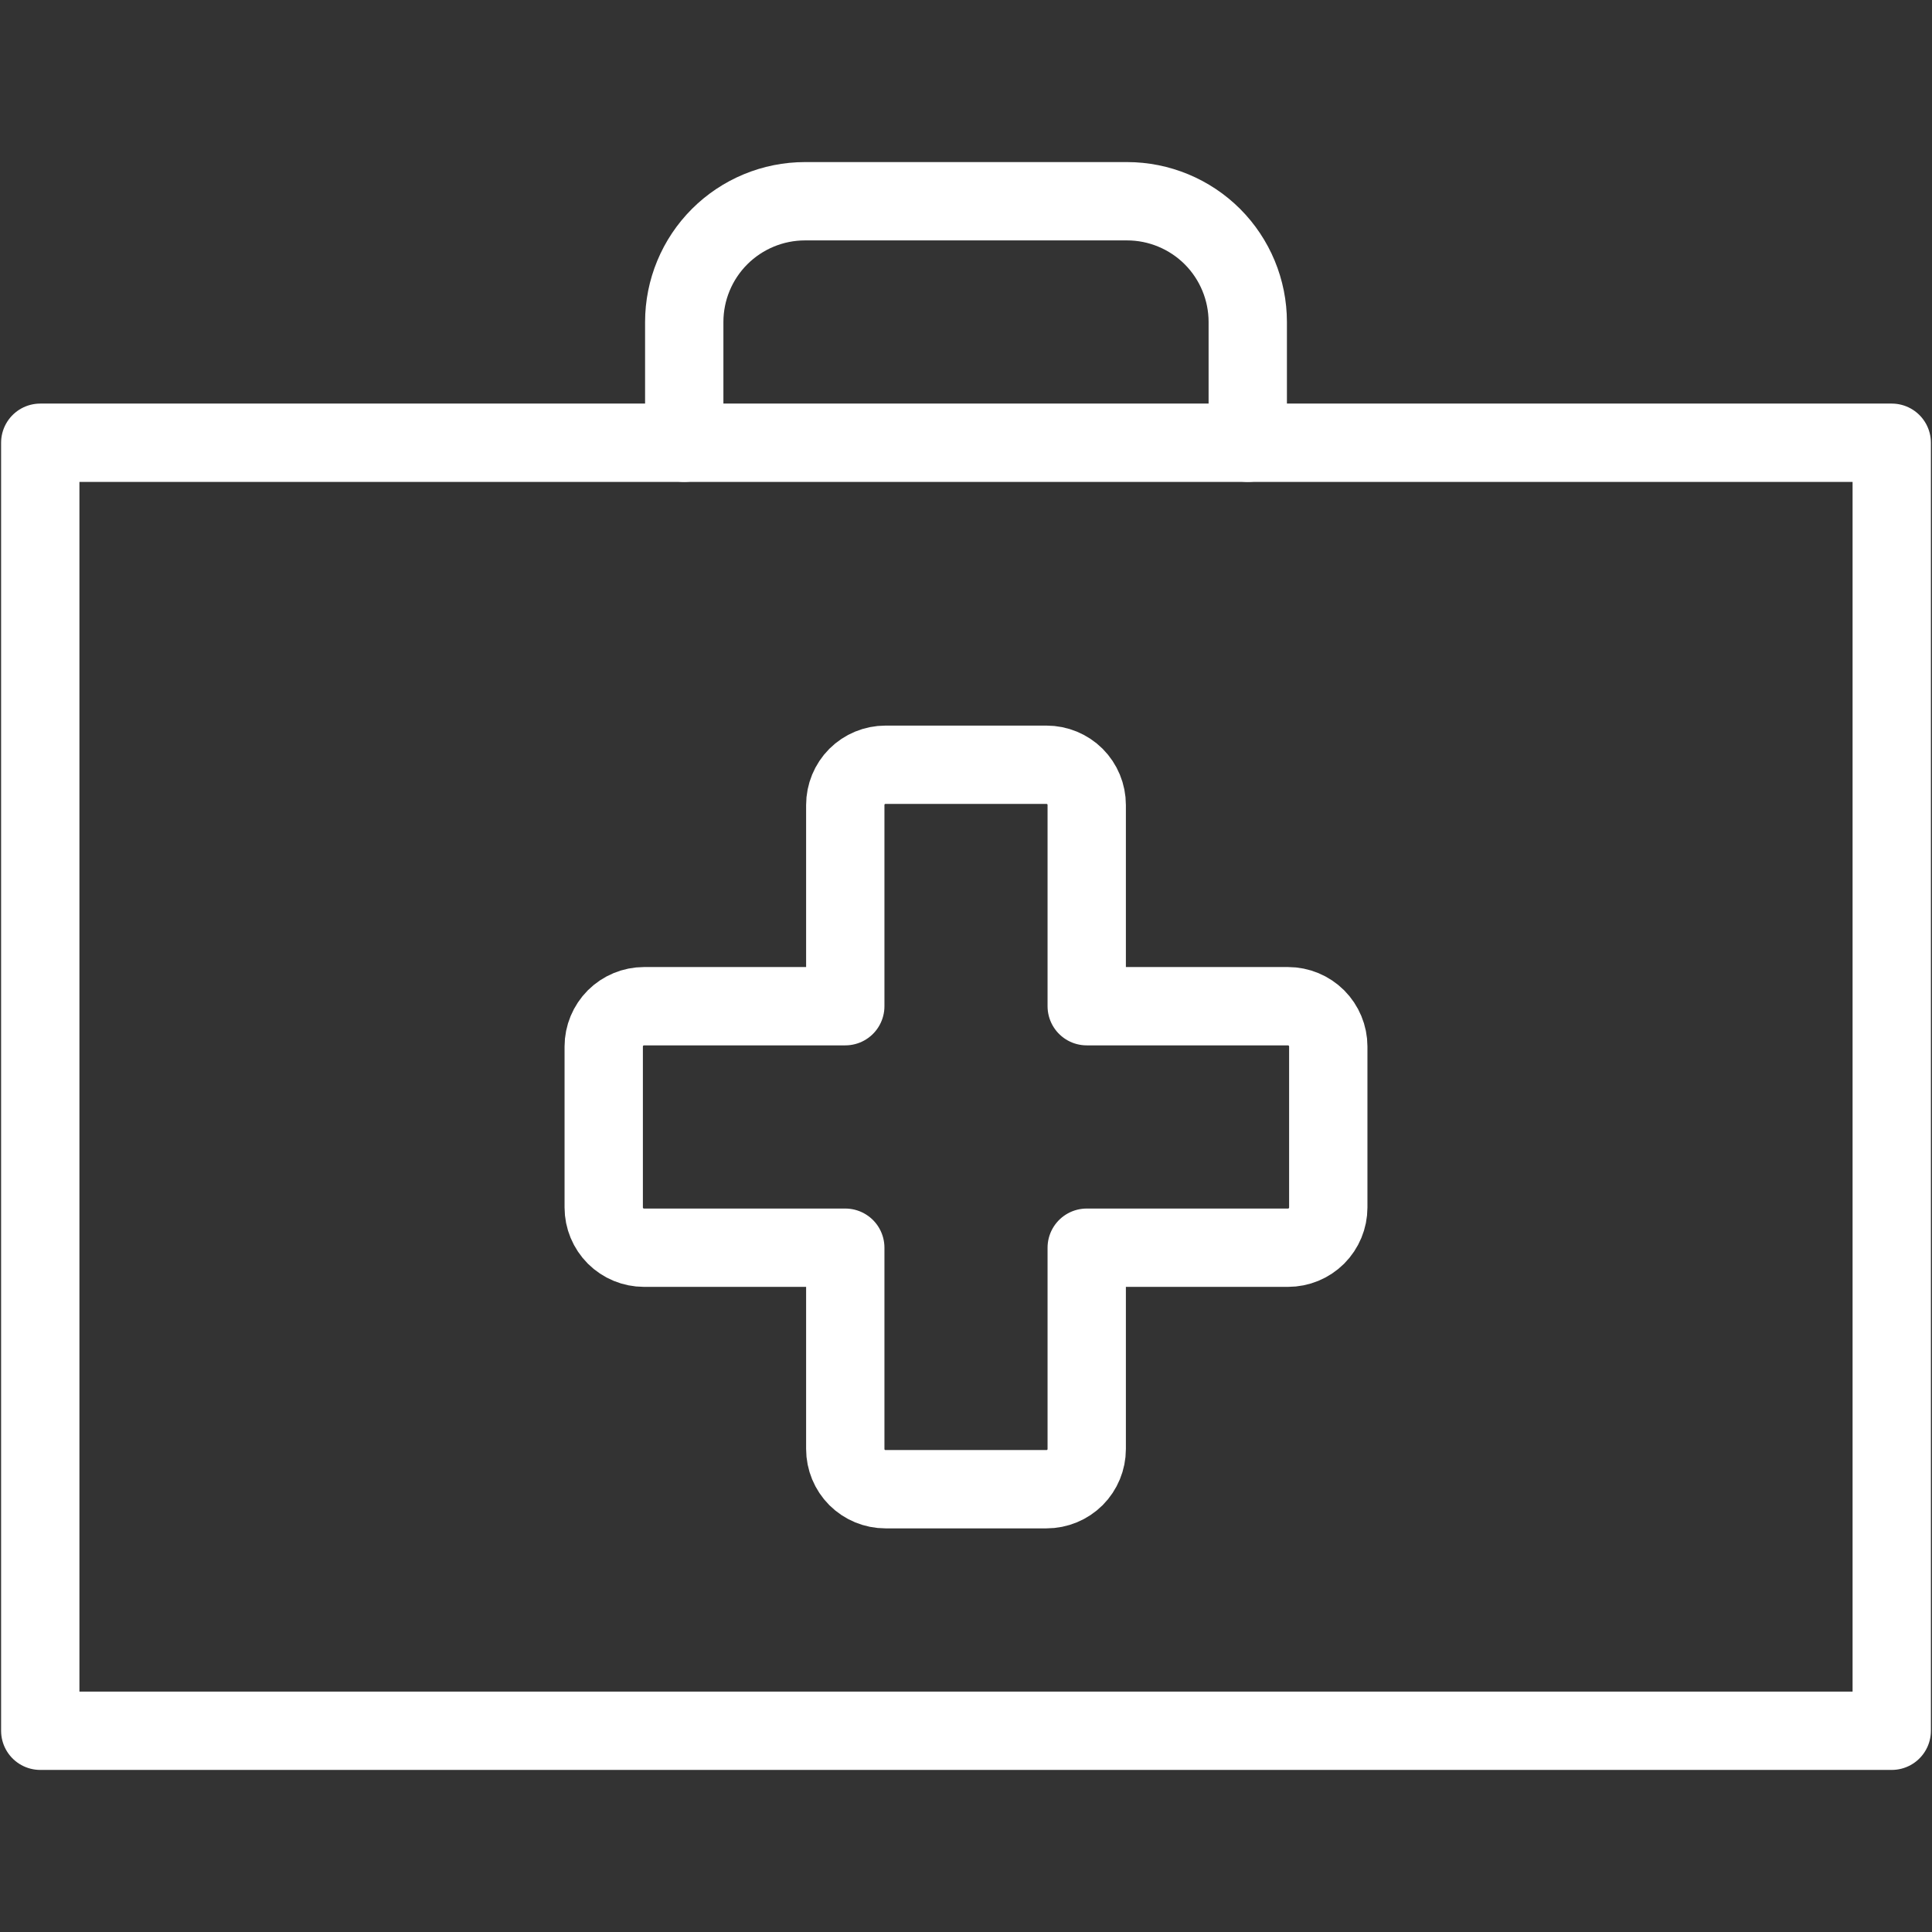
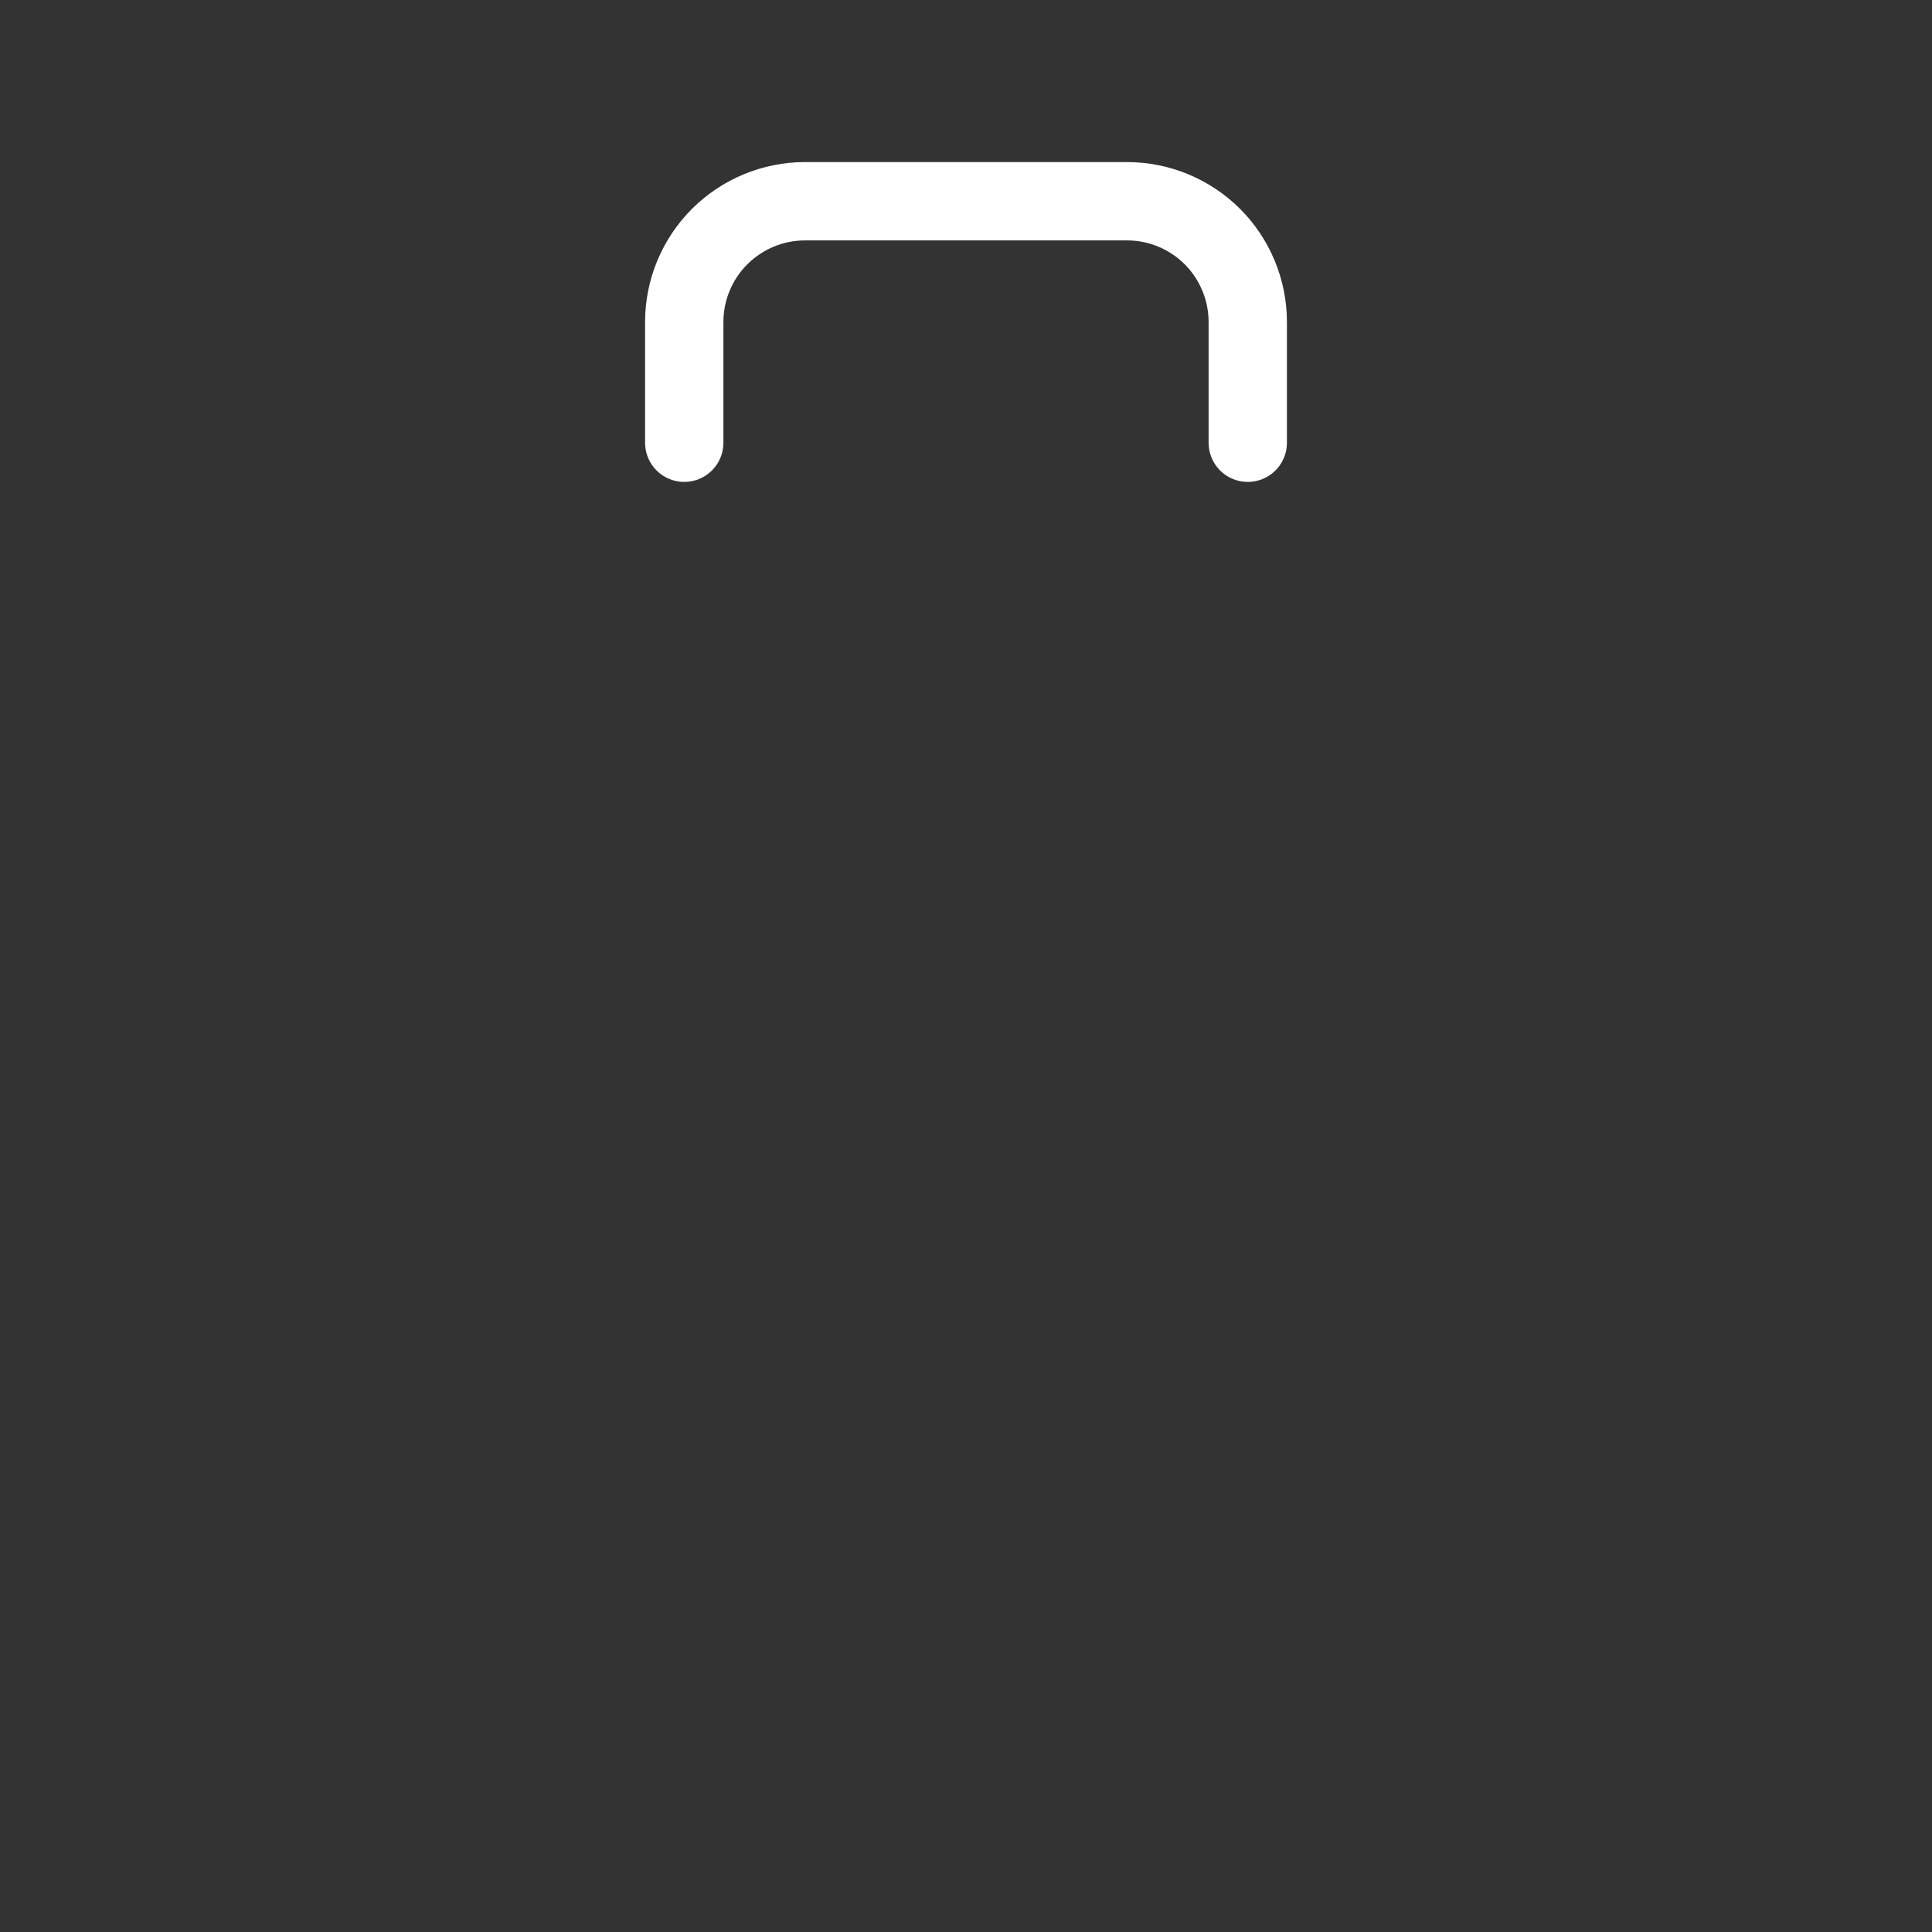
<svg xmlns="http://www.w3.org/2000/svg" width="37" height="37" viewBox="0 0 37 37" fill="none">
  <rect x="0" y="0" width="37" height="37" fill="#333333" stroke="none" />
-   <path d="M25.438 20.041C25.438 19.837 25.356 19.641 25.212 19.496C25.067 19.352 24.871 19.27 24.667 19.27H20.812V15.416C20.812 15.212 20.731 15.016 20.587 14.871C20.442 14.727 20.246 14.646 20.042 14.646H16.958C16.754 14.646 16.558 14.727 16.413 14.871C16.269 15.016 16.188 15.212 16.188 15.416V19.27H12.333C12.129 19.27 11.933 19.352 11.788 19.496C11.644 19.641 11.562 19.837 11.562 20.041V23.125C11.562 23.329 11.644 23.525 11.788 23.67C11.933 23.814 12.129 23.895 12.333 23.895H16.188V27.75C16.188 27.954 16.269 28.15 16.413 28.295C16.558 28.439 16.754 28.52 16.958 28.52H20.042C20.246 28.52 20.442 28.439 20.587 28.295C20.731 28.15 20.812 27.954 20.812 27.75V23.895H24.667C24.871 23.895 25.067 23.814 25.212 23.67C25.356 23.525 25.438 23.329 25.438 23.125V20.041Z" stroke="white" stroke-width="1.5" stroke-linecap="round" stroke-linejoin="round" />
-   <path d="M0.771 8.479H36.229V33.146H0.771V8.479Z" stroke="white" stroke-width="1.5" stroke-linecap="round" stroke-linejoin="round" />
  <path d="M13.104 8.479V6.167C13.104 5.553 13.348 4.965 13.782 4.531C14.216 4.098 14.804 3.854 15.417 3.854H21.584C22.197 3.854 22.785 4.098 23.219 4.531C23.652 4.965 23.896 5.553 23.896 6.167V8.479" stroke="white" stroke-width="1.5" stroke-linecap="round" stroke-linejoin="round" />
</svg>